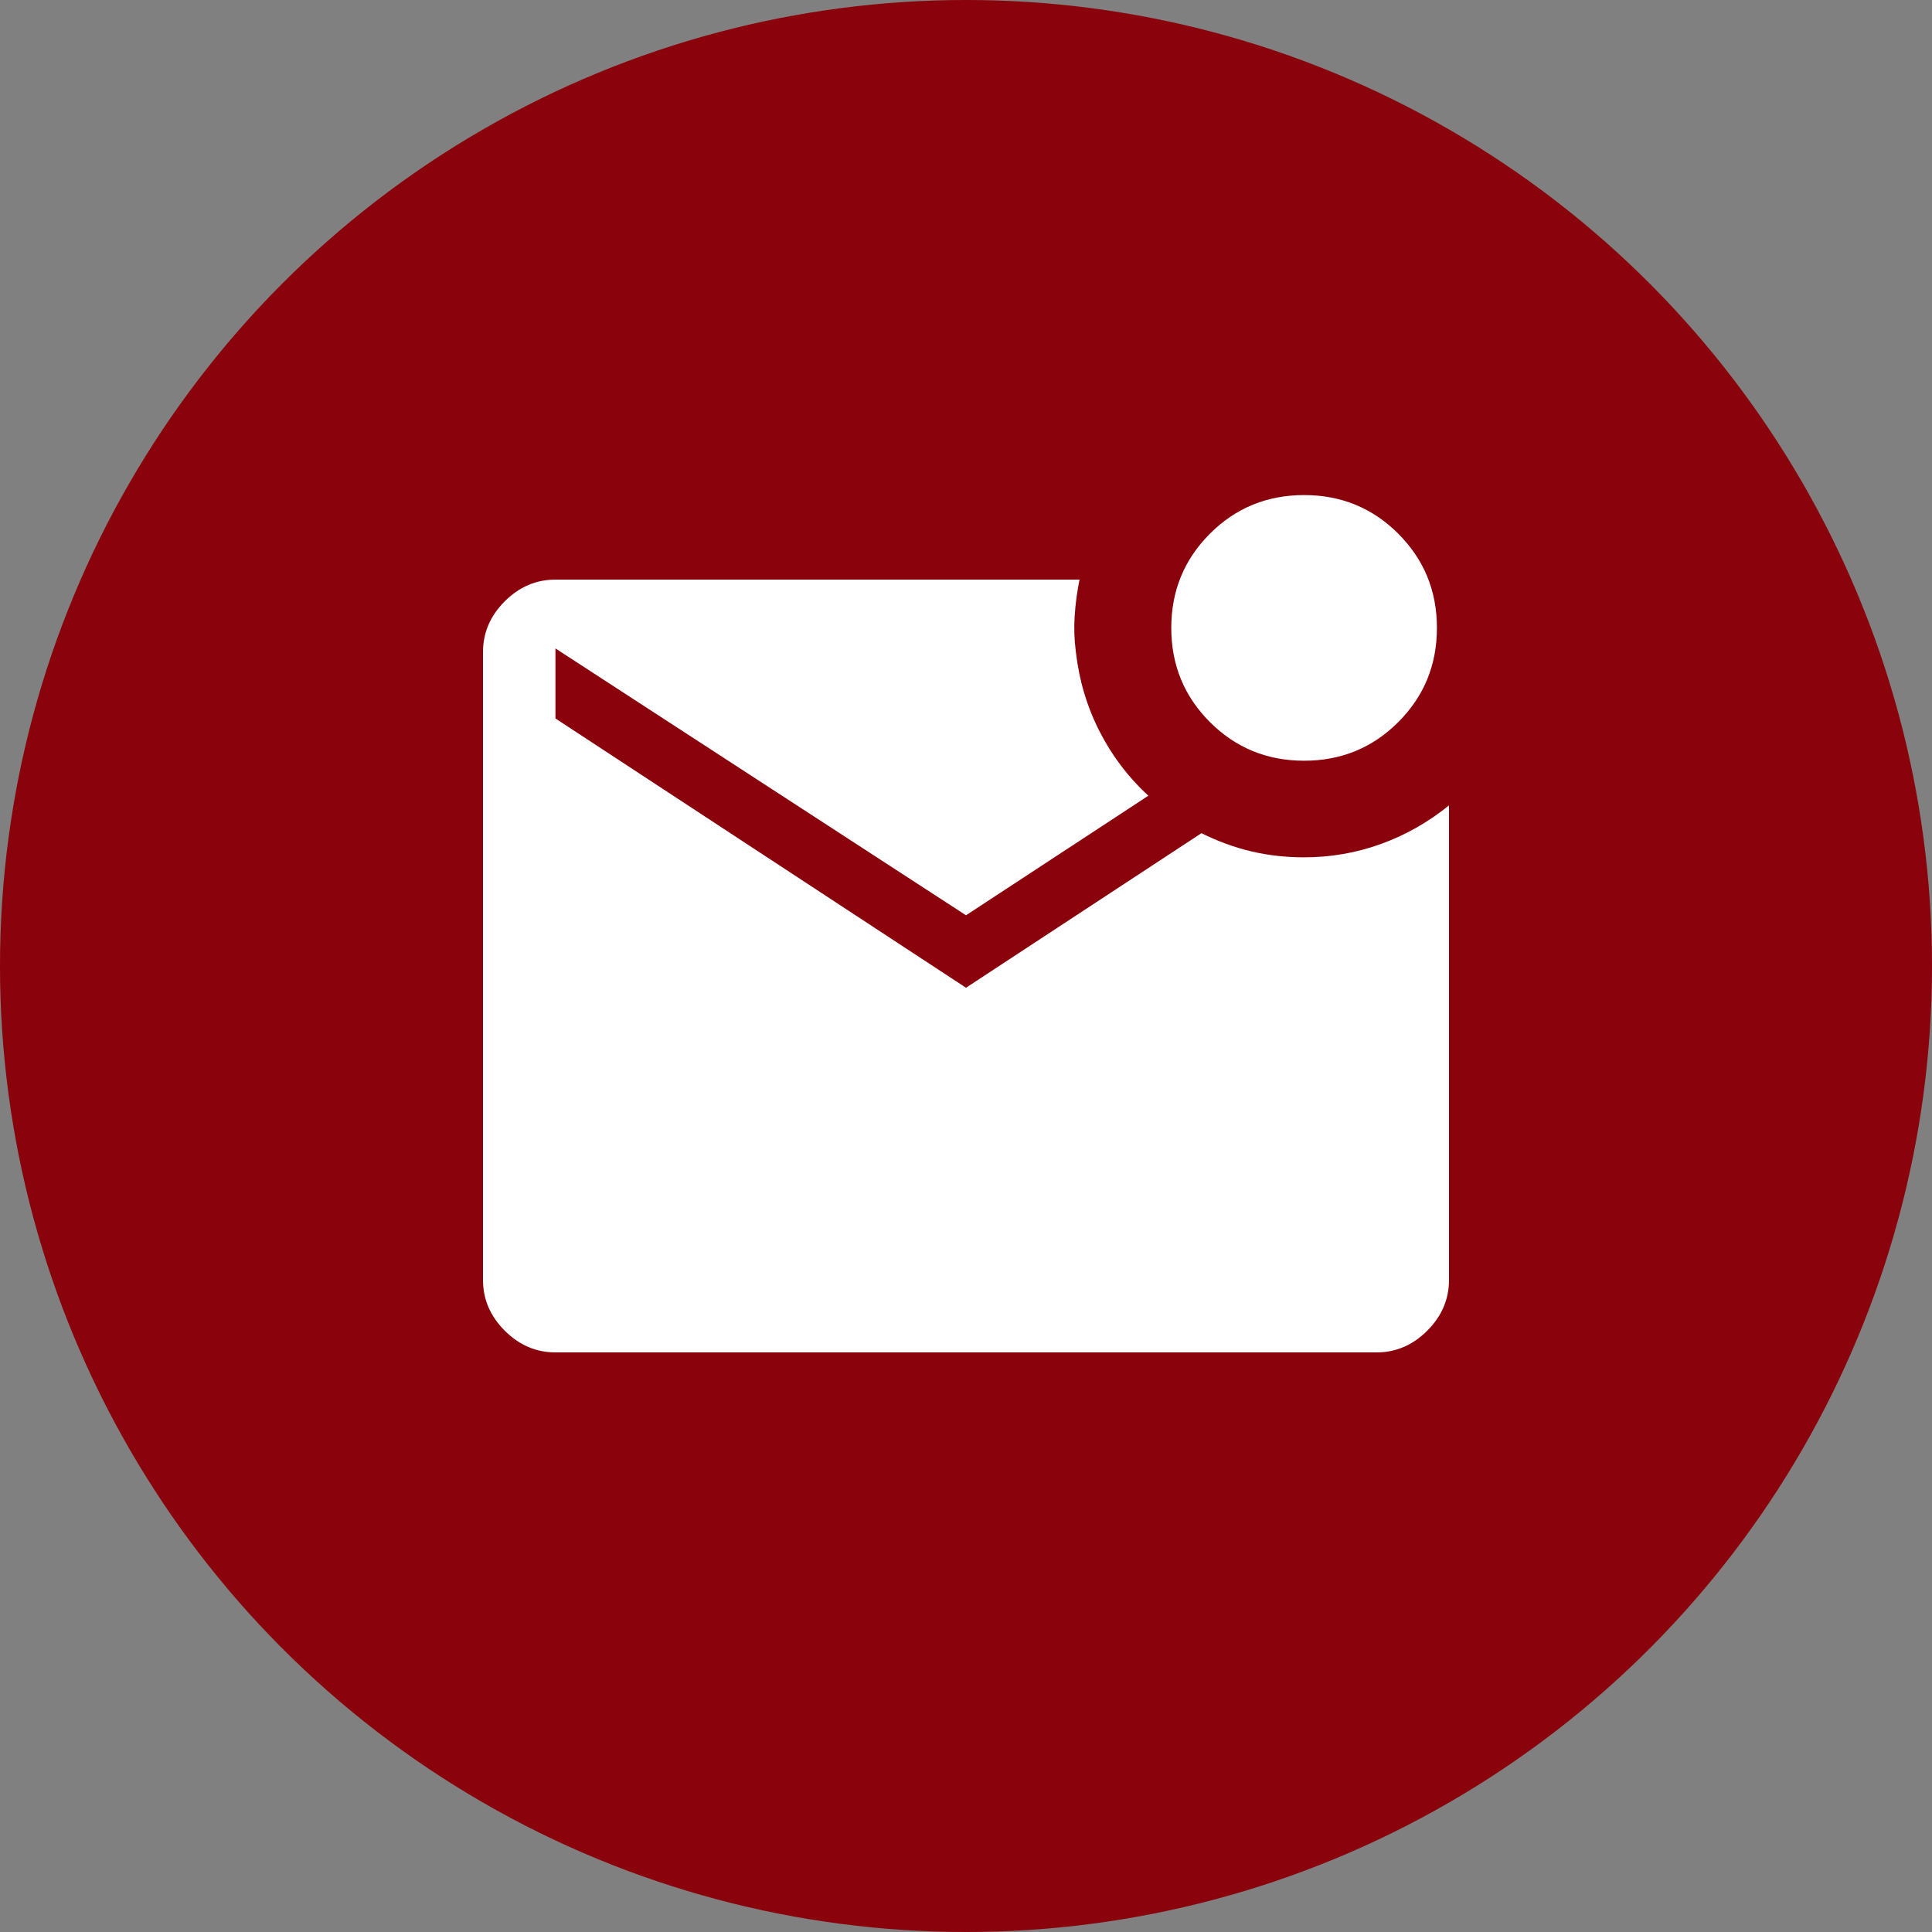
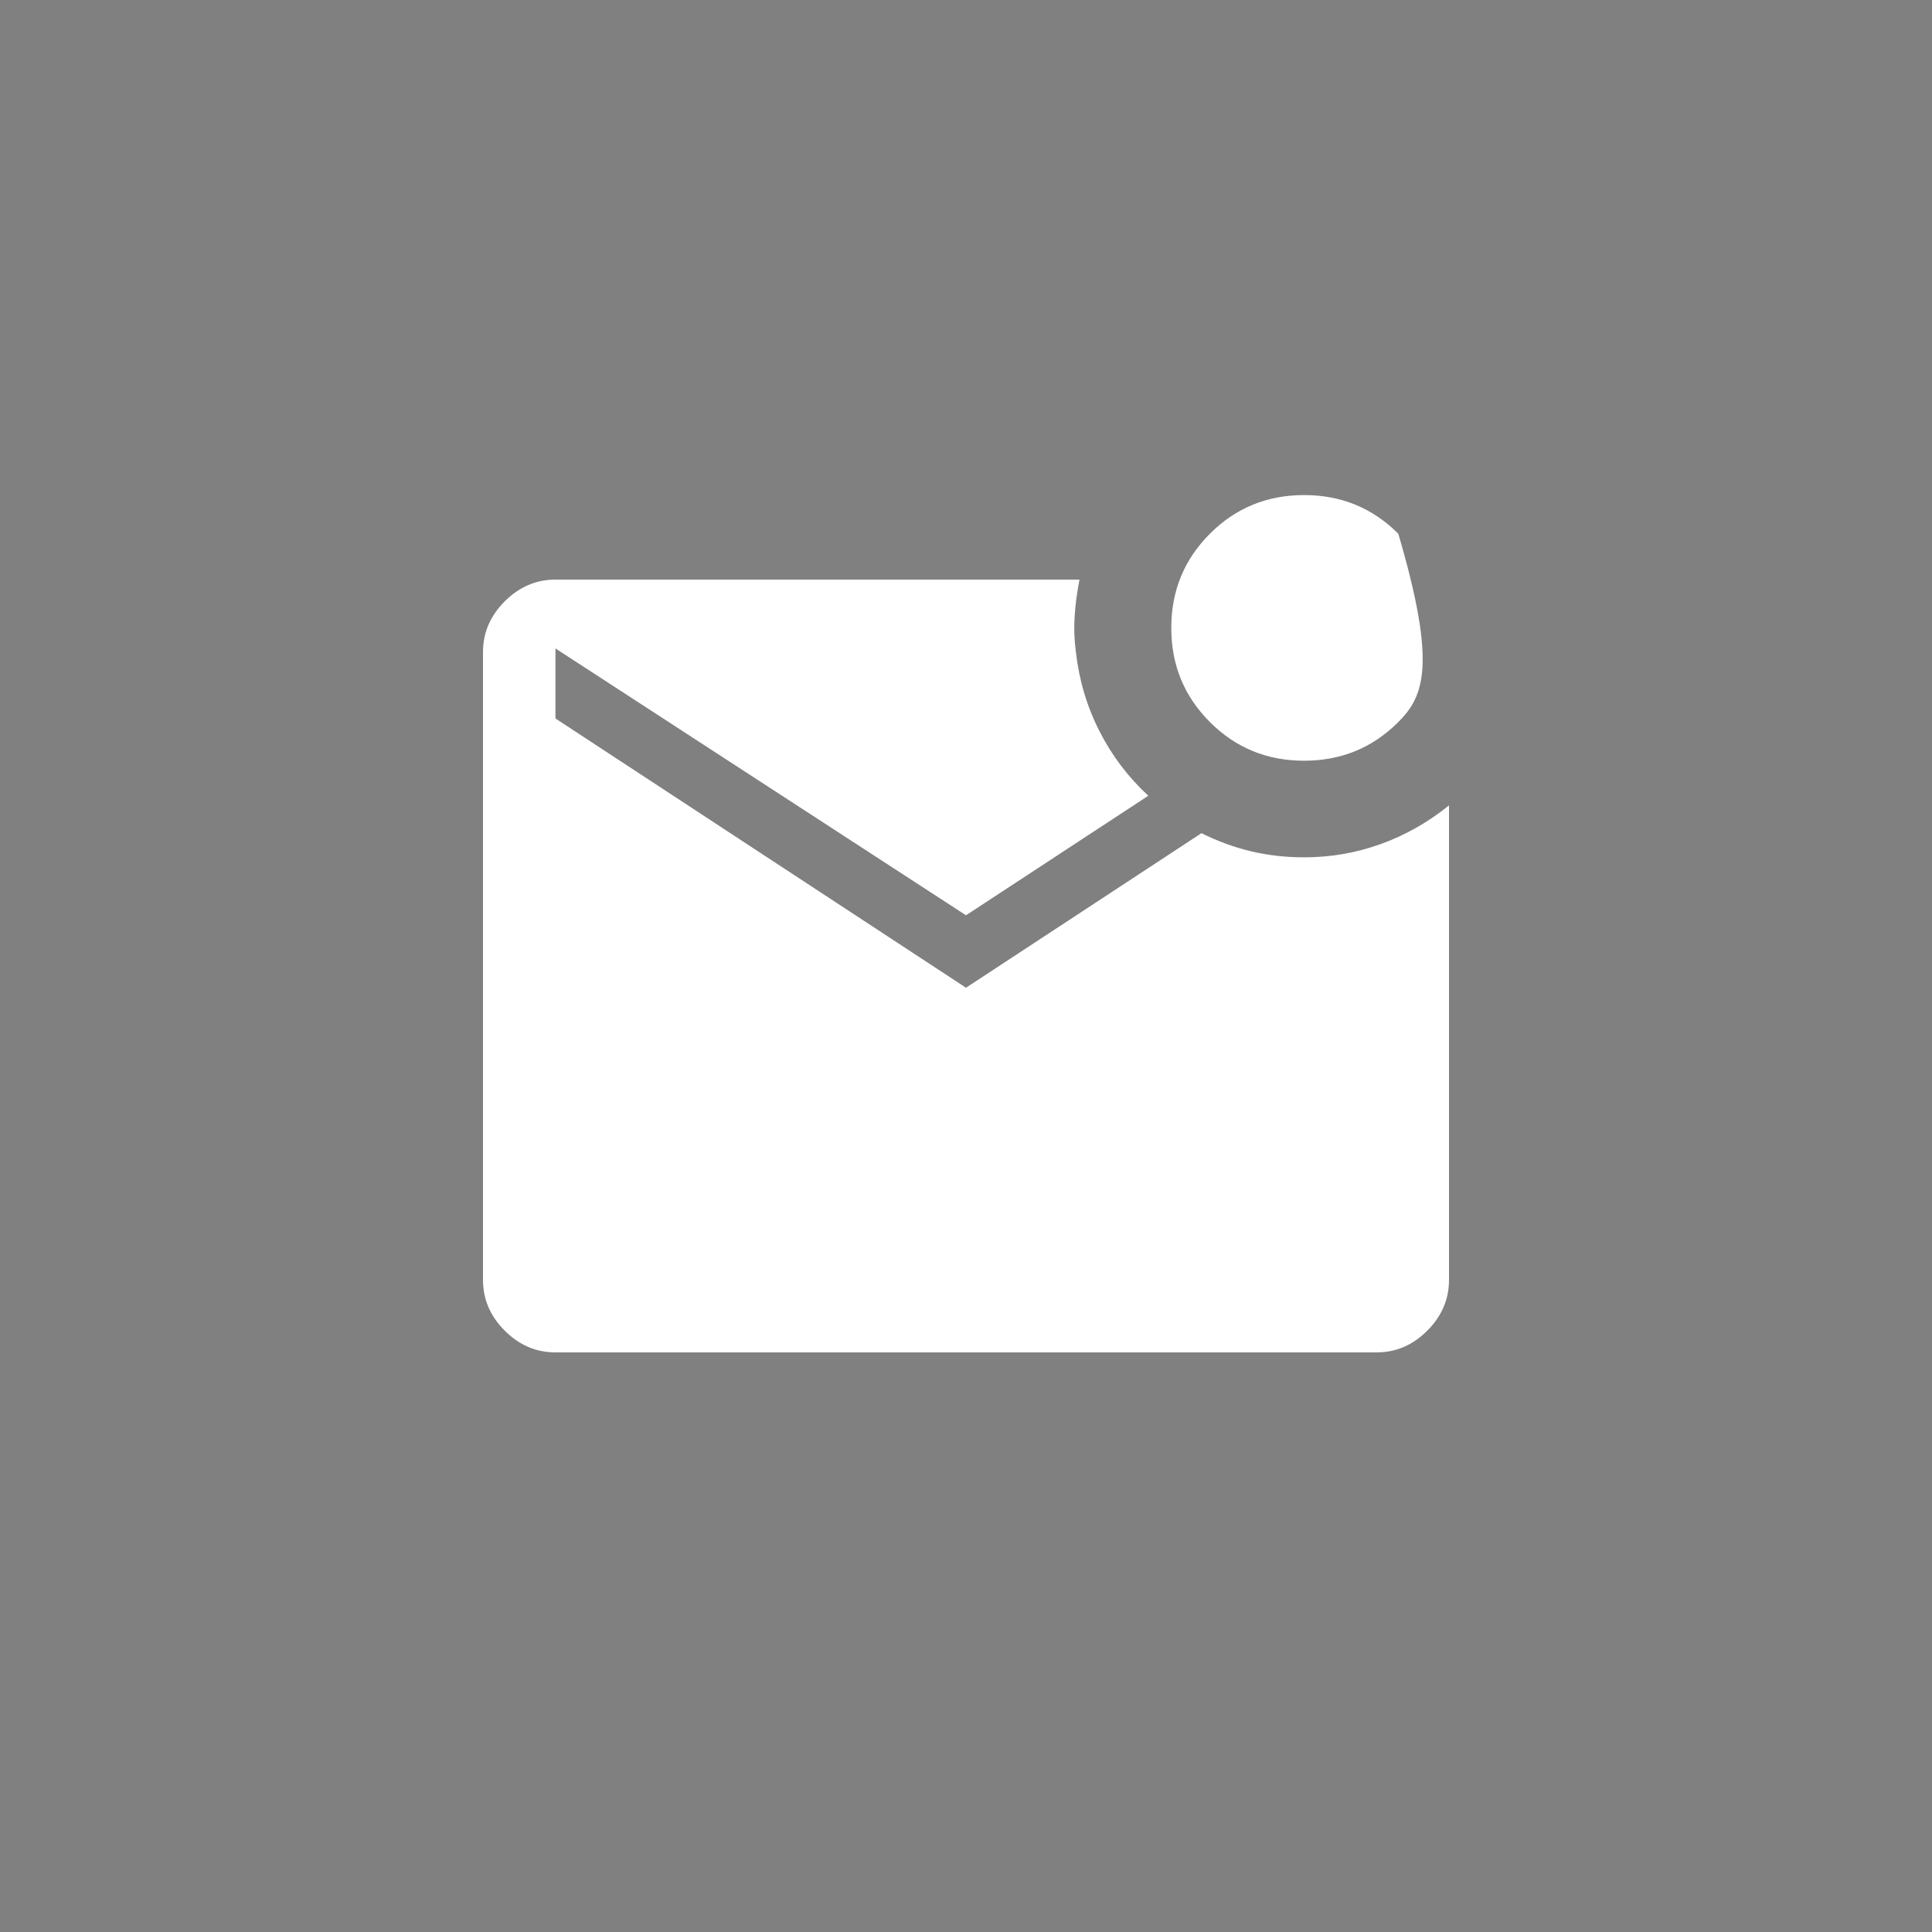
<svg xmlns="http://www.w3.org/2000/svg" width="80" height="80" viewBox="0 0 80 80" fill="none">
  <rect x="0" y="0" width="80" height="80" fill="#808080" stroke="none" />
-   <circle cx="40" cy="40" r="40" fill="#89020C" />
-   <path d="M54 31.5C52.467 31.5 51.167 30.967 50.1 29.9C49.033 28.833 48.5 27.533 48.5 26C48.5 24.467 49.033 23.167 50.1 22.1C51.167 21.033 52.467 20.5 54 20.5C55.533 20.5 56.833 21.033 57.9 22.1C58.967 23.167 59.5 24.467 59.5 26C59.5 27.533 58.967 28.833 57.9 29.9C56.833 30.967 55.533 31.5 54 31.5ZM23 56C22.2 56 21.5 55.7 20.9 55.1C20.3 54.5 20 53.8 20 53V27C20 26.2 20.3 25.5 20.9 24.9C21.5 24.3 22.2 24 23 24H44.7C44.6 24.5 44.533 25 44.5 25.5C44.467 26 44.483 26.5 44.55 27C44.683 28.167 45.008 29.258 45.525 30.275C46.042 31.292 46.717 32.183 47.55 32.95L40 37.9L23 26.85V29.75L40 40.9L49.75 34.5C50.417 34.833 51.1 35.083 51.8 35.25C52.5 35.417 53.233 35.5 54 35.5C55.1 35.5 56.158 35.317 57.175 34.95C58.192 34.583 59.133 34.05 60 33.35V53C60 53.8 59.7 54.5 59.1 55.1C58.5 55.7 57.8 56 57 56H23Z" fill="white" />
+   <path d="M54 31.5C52.467 31.5 51.167 30.967 50.1 29.9C49.033 28.833 48.5 27.533 48.5 26C48.5 24.467 49.033 23.167 50.1 22.1C51.167 21.033 52.467 20.5 54 20.5C55.533 20.5 56.833 21.033 57.9 22.1C59.5 27.533 58.967 28.833 57.9 29.9C56.833 30.967 55.533 31.5 54 31.5ZM23 56C22.2 56 21.5 55.7 20.9 55.1C20.3 54.5 20 53.8 20 53V27C20 26.2 20.3 25.5 20.9 24.9C21.5 24.3 22.2 24 23 24H44.7C44.6 24.5 44.533 25 44.5 25.5C44.467 26 44.483 26.5 44.55 27C44.683 28.167 45.008 29.258 45.525 30.275C46.042 31.292 46.717 32.183 47.55 32.95L40 37.9L23 26.85V29.75L40 40.9L49.75 34.5C50.417 34.833 51.1 35.083 51.8 35.25C52.5 35.417 53.233 35.5 54 35.5C55.1 35.5 56.158 35.317 57.175 34.95C58.192 34.583 59.133 34.05 60 33.35V53C60 53.8 59.7 54.5 59.1 55.1C58.5 55.7 57.8 56 57 56H23Z" fill="white" />
</svg>